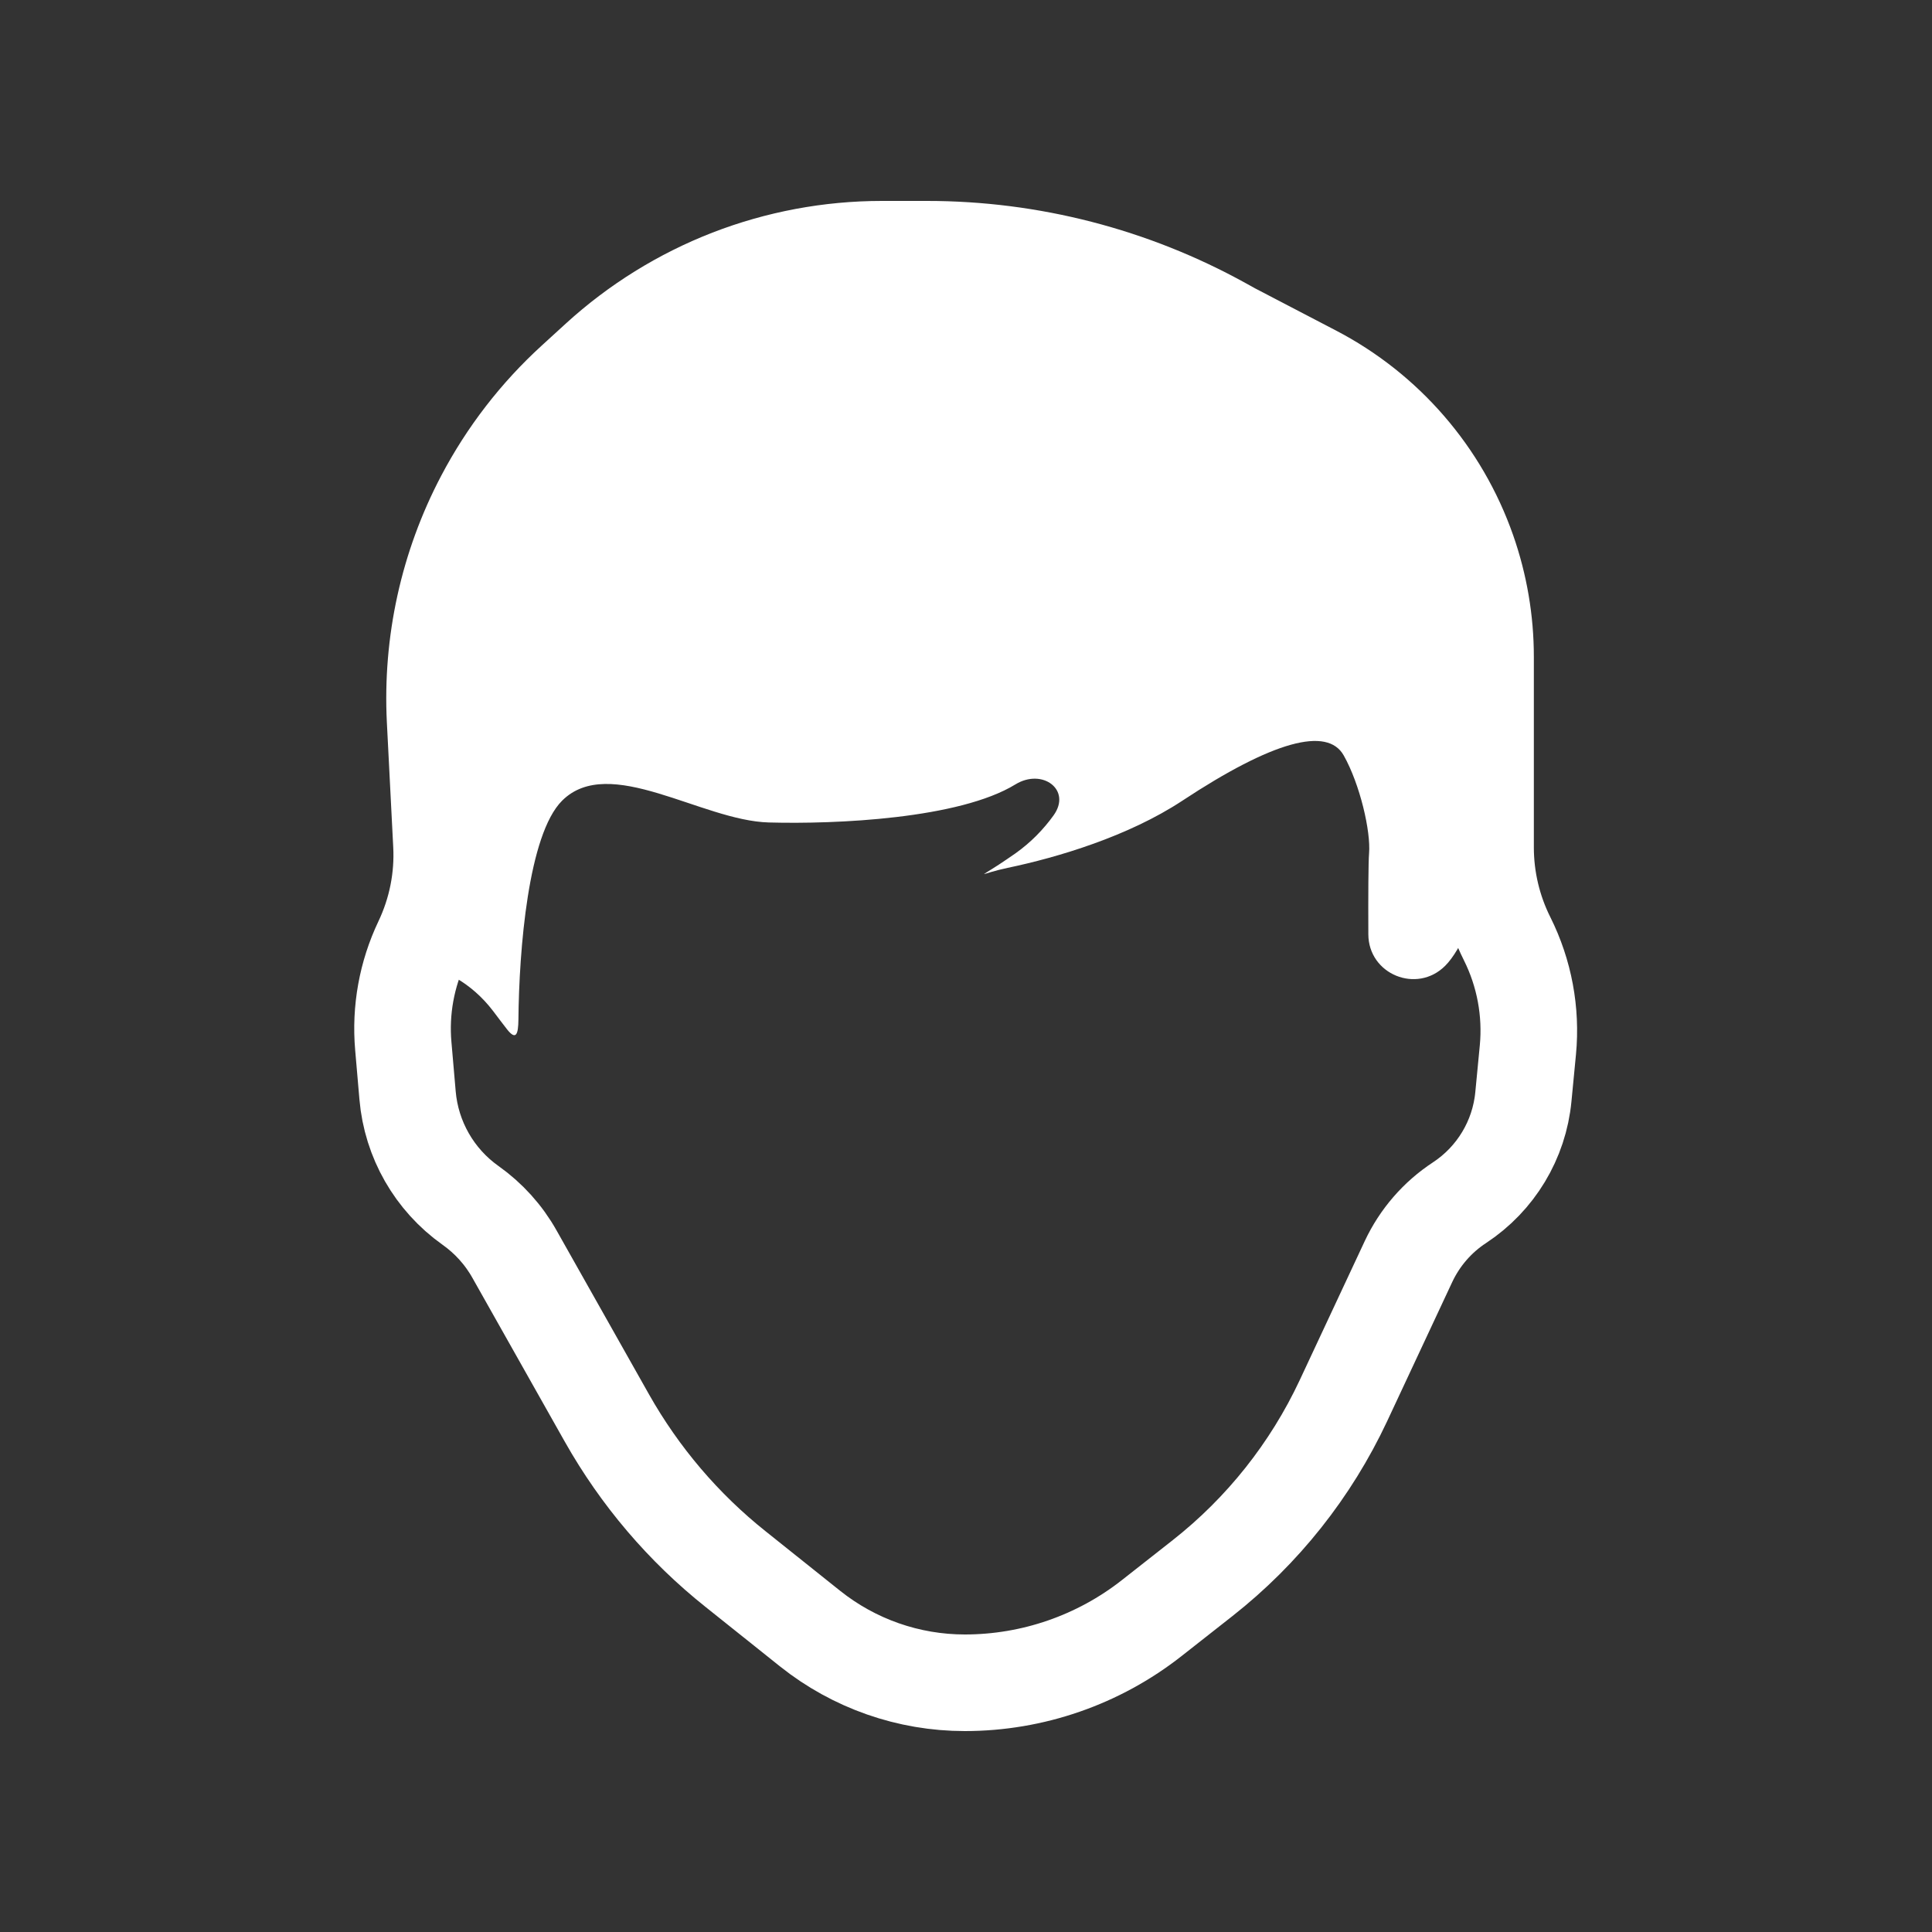
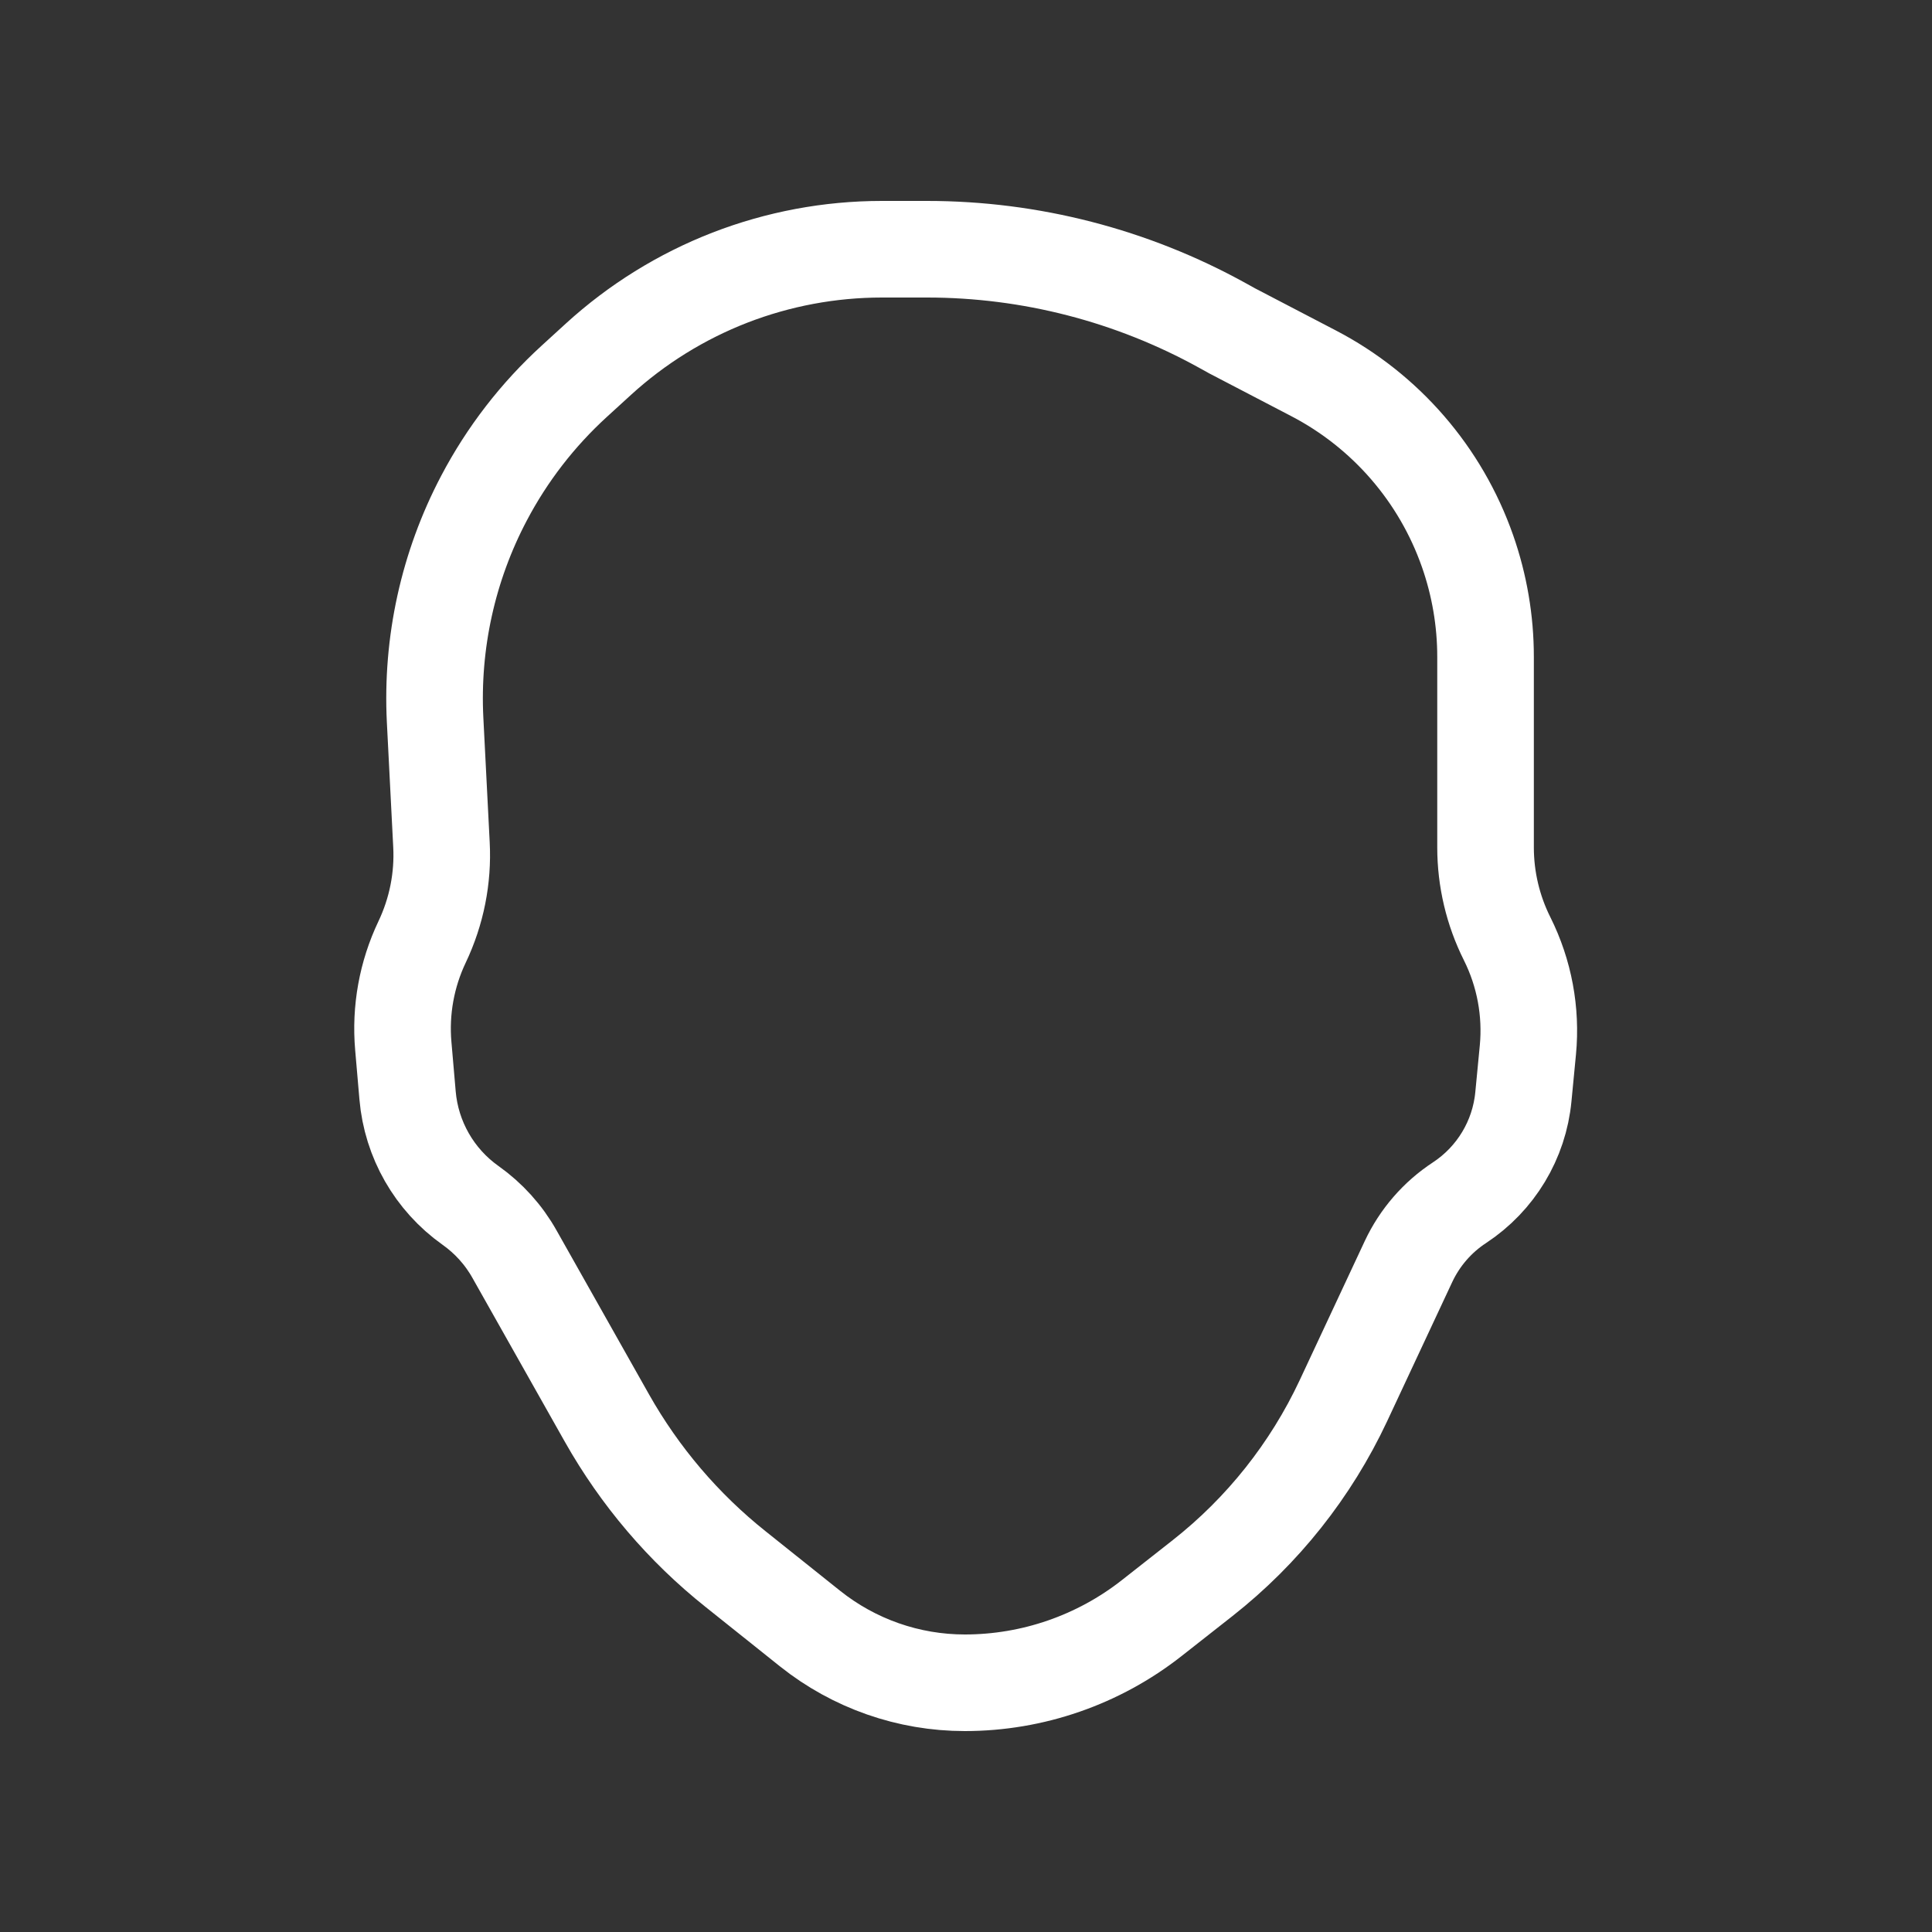
<svg xmlns="http://www.w3.org/2000/svg" width="24" height="24" viewBox="0 0 24 24" fill="none">
  <rect x="0" y="0" width="24" height="24" fill="#333333" stroke="none" />
-   <path d="M6.126 12.56C5.985 12.375 5.828 12.247 5.682 12.16C5.458 12.028 5.272 11.74 5.36 11.496C5.375 11.455 5.382 11.412 5.382 11.369V10.871V9.609V8.585C5.382 8.532 5.386 8.479 5.395 8.427L5.548 7.468C5.558 7.409 5.573 7.35 5.593 7.293L5.917 6.373C5.951 6.278 5.998 6.189 6.059 6.108L6.764 5.162C6.804 5.108 6.849 5.058 6.899 5.014L7.979 4.047C8.065 3.971 8.162 3.91 8.268 3.867L9.676 3.292C9.772 3.253 9.873 3.229 9.976 3.221L11.483 3.104C11.531 3.1 11.579 3.1 11.627 3.103L13.41 3.221C13.539 3.229 13.665 3.262 13.781 3.319L15.578 4.192L17.241 5.238C17.383 5.327 17.501 5.451 17.582 5.597L18.044 6.425C18.089 6.505 18.122 6.59 18.143 6.679L18.444 7.94C18.462 8.016 18.472 8.094 18.472 8.172V10.738C18.472 10.826 18.461 10.914 18.435 10.998C18.34 11.306 18.157 11.794 17.953 11.997C17.601 12.35 16.999 12.104 16.998 11.605C16.996 11.128 16.998 10.71 17.007 10.601C17.03 10.33 16.895 9.744 16.692 9.384C16.489 9.023 15.813 9.204 14.687 9.947C14.017 10.389 13.139 10.651 12.517 10.781C12.186 10.851 12.123 10.926 12.406 10.742C12.467 10.702 12.536 10.655 12.614 10.601C12.81 10.462 12.966 10.298 13.087 10.13C13.317 9.812 12.949 9.539 12.614 9.744C11.916 10.172 10.384 10.24 9.55 10.217C8.716 10.195 7.568 9.361 6.982 9.947C6.562 10.367 6.448 11.797 6.44 12.667C6.438 12.848 6.411 12.929 6.299 12.787C6.254 12.729 6.197 12.655 6.126 12.56Z" fill="white" />
  <path d="M9.14 19.494L10.064 20.232C10.61 20.667 11.287 20.904 11.985 20.904C12.828 20.904 13.647 20.62 14.309 20.099L14.94 19.603C15.686 19.016 16.284 18.262 16.687 17.403L17.497 15.671C17.637 15.373 17.856 15.12 18.131 14.94C18.581 14.644 18.873 14.16 18.924 13.624L18.98 13.042C19.025 12.568 18.936 12.09 18.723 11.663C18.546 11.31 18.454 10.921 18.454 10.526V8.159C18.454 7.712 18.378 7.267 18.23 6.845C17.896 5.893 17.213 5.104 16.319 4.638L15.306 4.11L15.185 4.043C14.062 3.422 12.799 3.096 11.516 3.096H10.955C10.309 3.096 9.669 3.216 9.067 3.449C8.465 3.683 7.912 4.026 7.435 4.461L7.135 4.735C6.679 5.151 6.299 5.643 6.012 6.189C5.566 7.036 5.357 7.987 5.405 8.943L5.484 10.492C5.506 10.908 5.423 11.323 5.244 11.7C5.052 12.103 4.971 12.55 5.01 12.995L5.063 13.608C5.11 14.156 5.396 14.655 5.844 14.973C6.07 15.133 6.257 15.34 6.392 15.581L7.539 17.615C7.947 18.338 8.49 18.977 9.14 19.494Z" stroke="white" stroke-width="1.2" />
</svg>